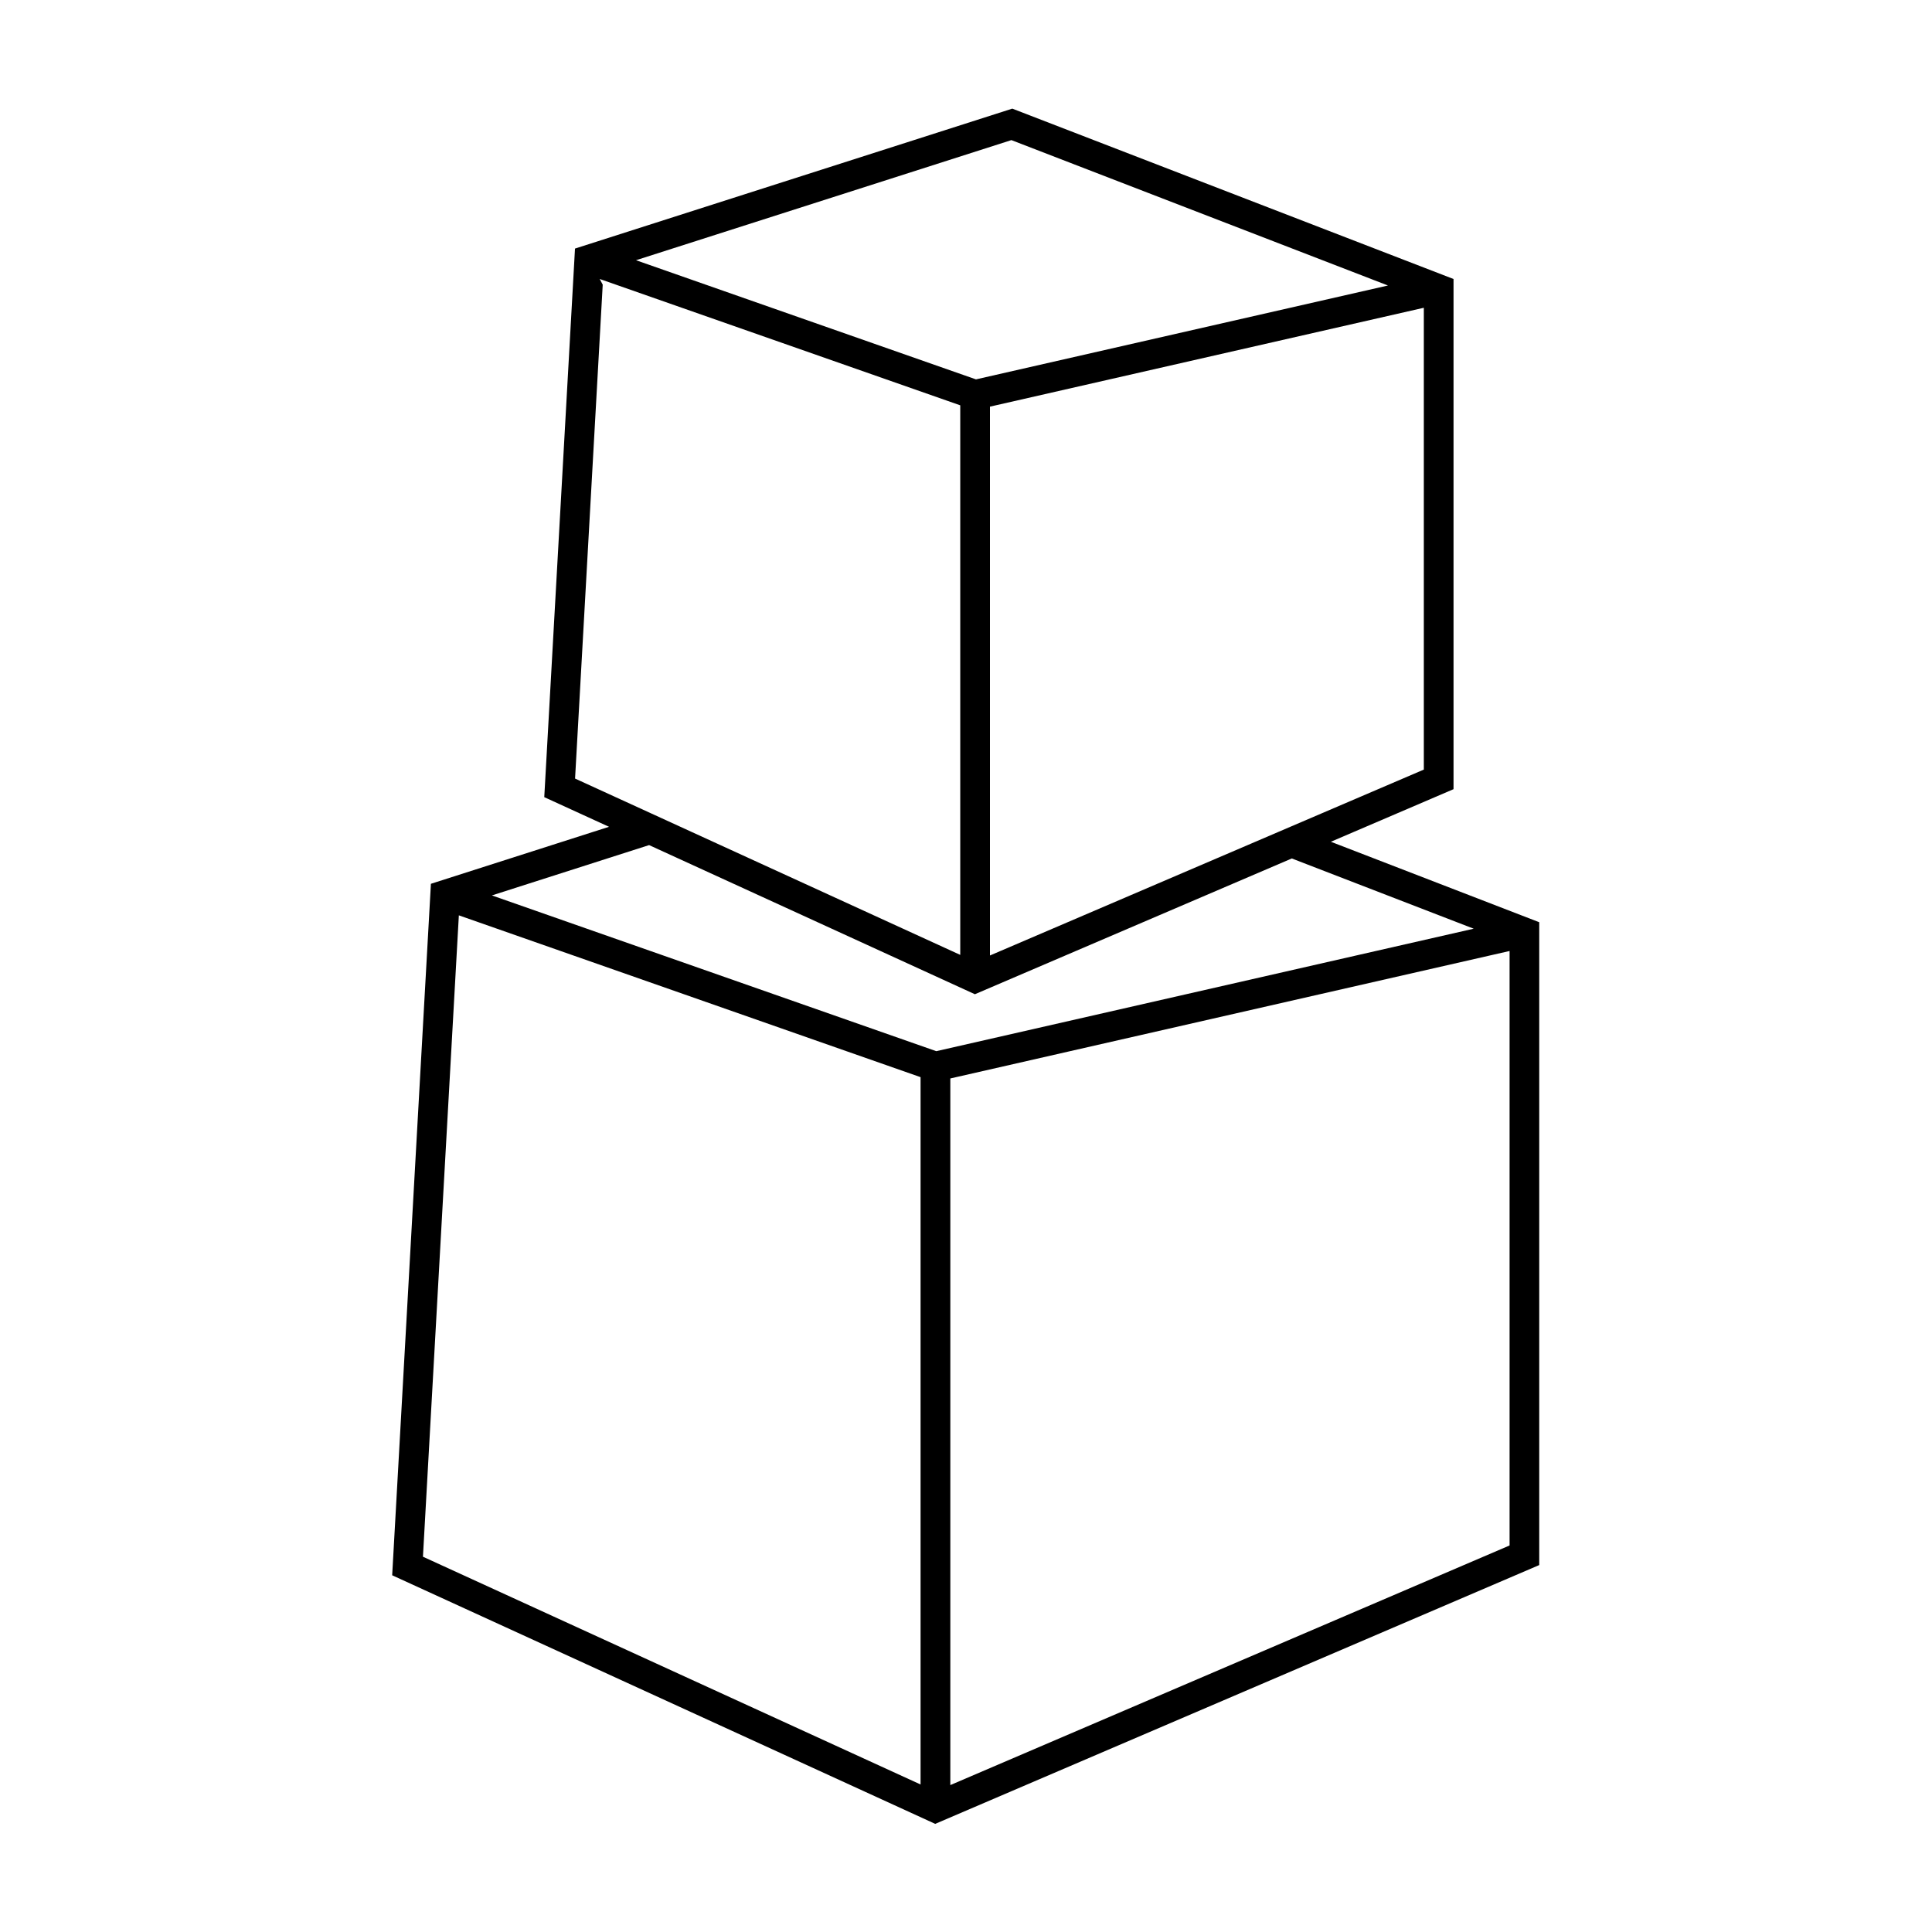
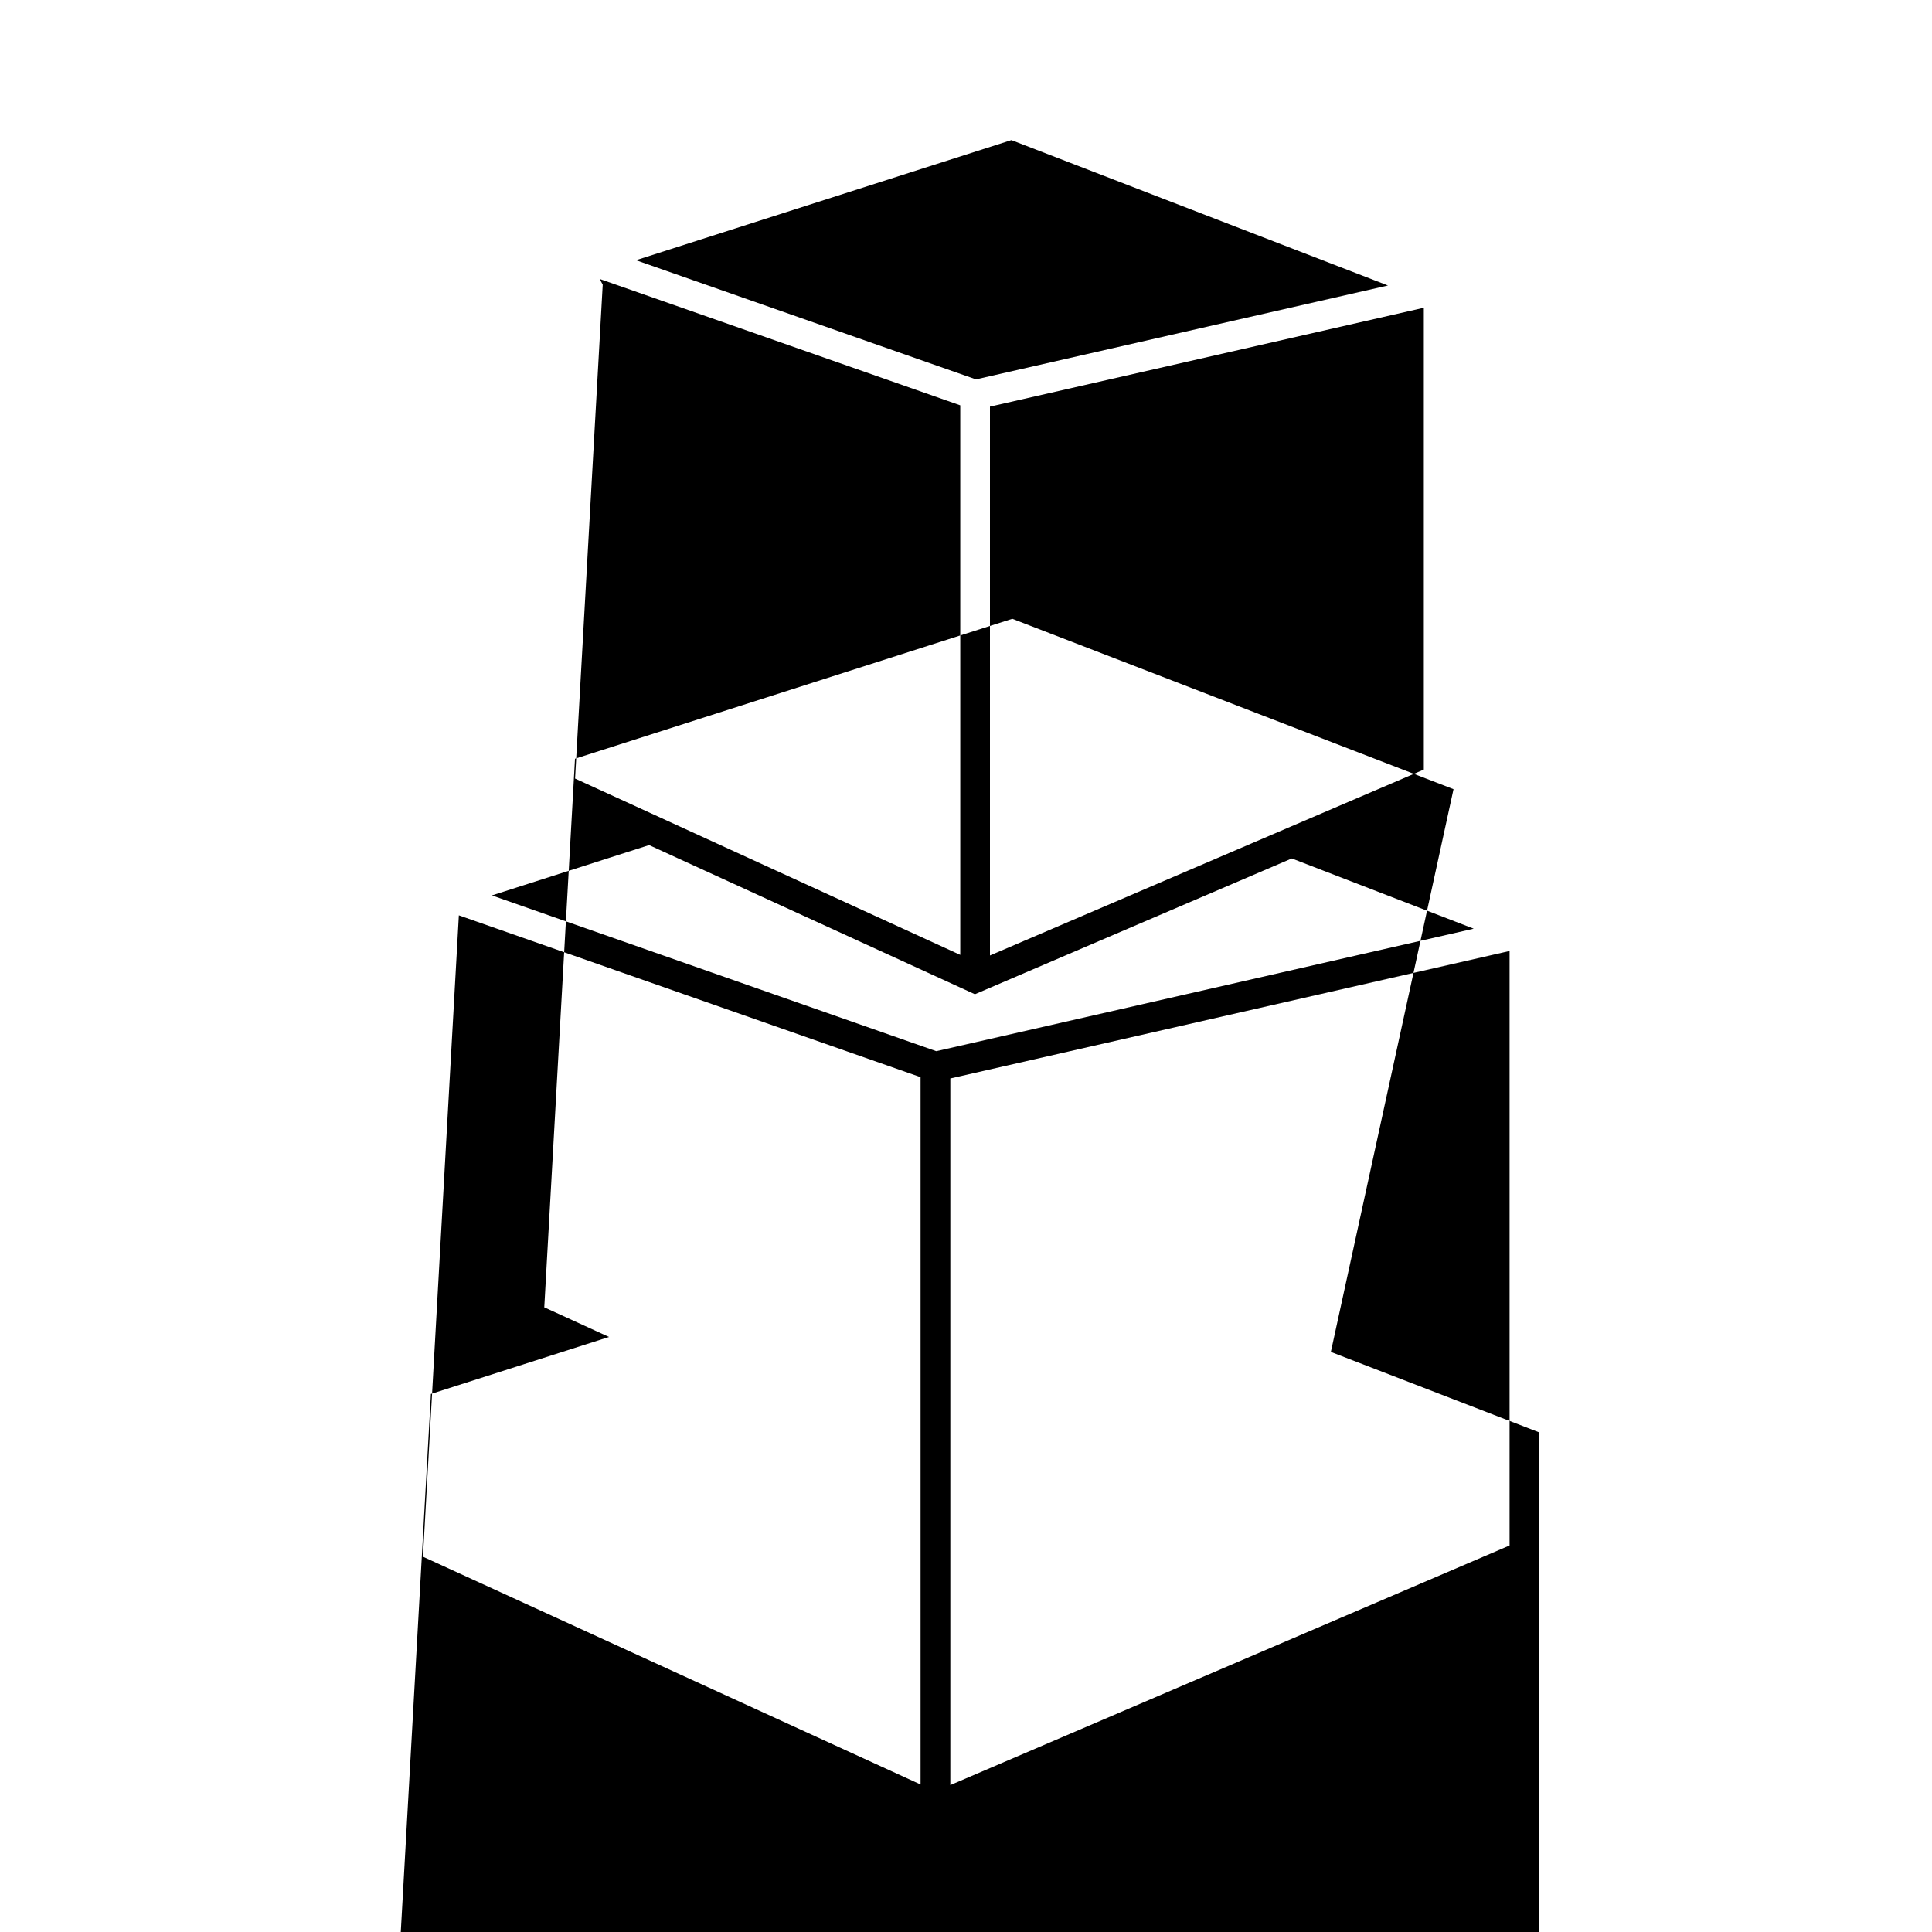
<svg xmlns="http://www.w3.org/2000/svg" fill="#000000" width="800px" height="800px" version="1.1" viewBox="144 144 512 512">
-   <path d="m529.2 353.14v-135.2l-116.93-45.152-115.89 37.086-8.145 145.38 17.16 7.856-47.199 15.105-10.266 183.25 143.91 65.879 160.07-68.586v-170.36l-55.219-21.324zm-7.871-5.191-35.137 15.055-10.359 4.441-69.484 29.77v-145.45l114.98-26.203zm-109.3-166.82 99.793 38.531-109.18 24.879-90.094-31.578zm-115.63 169.2 7.328-130.89-0.805-1.508 0.871 0.305 94.684 33.18v145.64l-71.332-32.652-10.621-4.863zm91.566 266.58-131.88-60.363 9.516-169.97 122.36 42.883v187.45zm156.09-63.344-148.21 63.5v-187.26l148.21-33.781zm-9.508-163.45-142.42 32.457-117.77-41.277 41.66-13.336 86.34 39.523 83.984-35.98z" />
+   <path d="m529.2 353.14l-116.93-45.152-115.89 37.086-8.145 145.38 17.16 7.856-47.199 15.105-10.266 183.25 143.91 65.879 160.07-68.586v-170.36l-55.219-21.324zm-7.871-5.191-35.137 15.055-10.359 4.441-69.484 29.77v-145.45l114.98-26.203zm-109.3-166.82 99.793 38.531-109.18 24.879-90.094-31.578zm-115.63 169.2 7.328-130.89-0.805-1.508 0.871 0.305 94.684 33.18v145.64l-71.332-32.652-10.621-4.863zm91.566 266.58-131.88-60.363 9.516-169.97 122.36 42.883v187.45zm156.09-63.344-148.21 63.5v-187.26l148.21-33.781zm-9.508-163.45-142.42 32.457-117.77-41.277 41.66-13.336 86.34 39.523 83.984-35.98z" />
</svg>